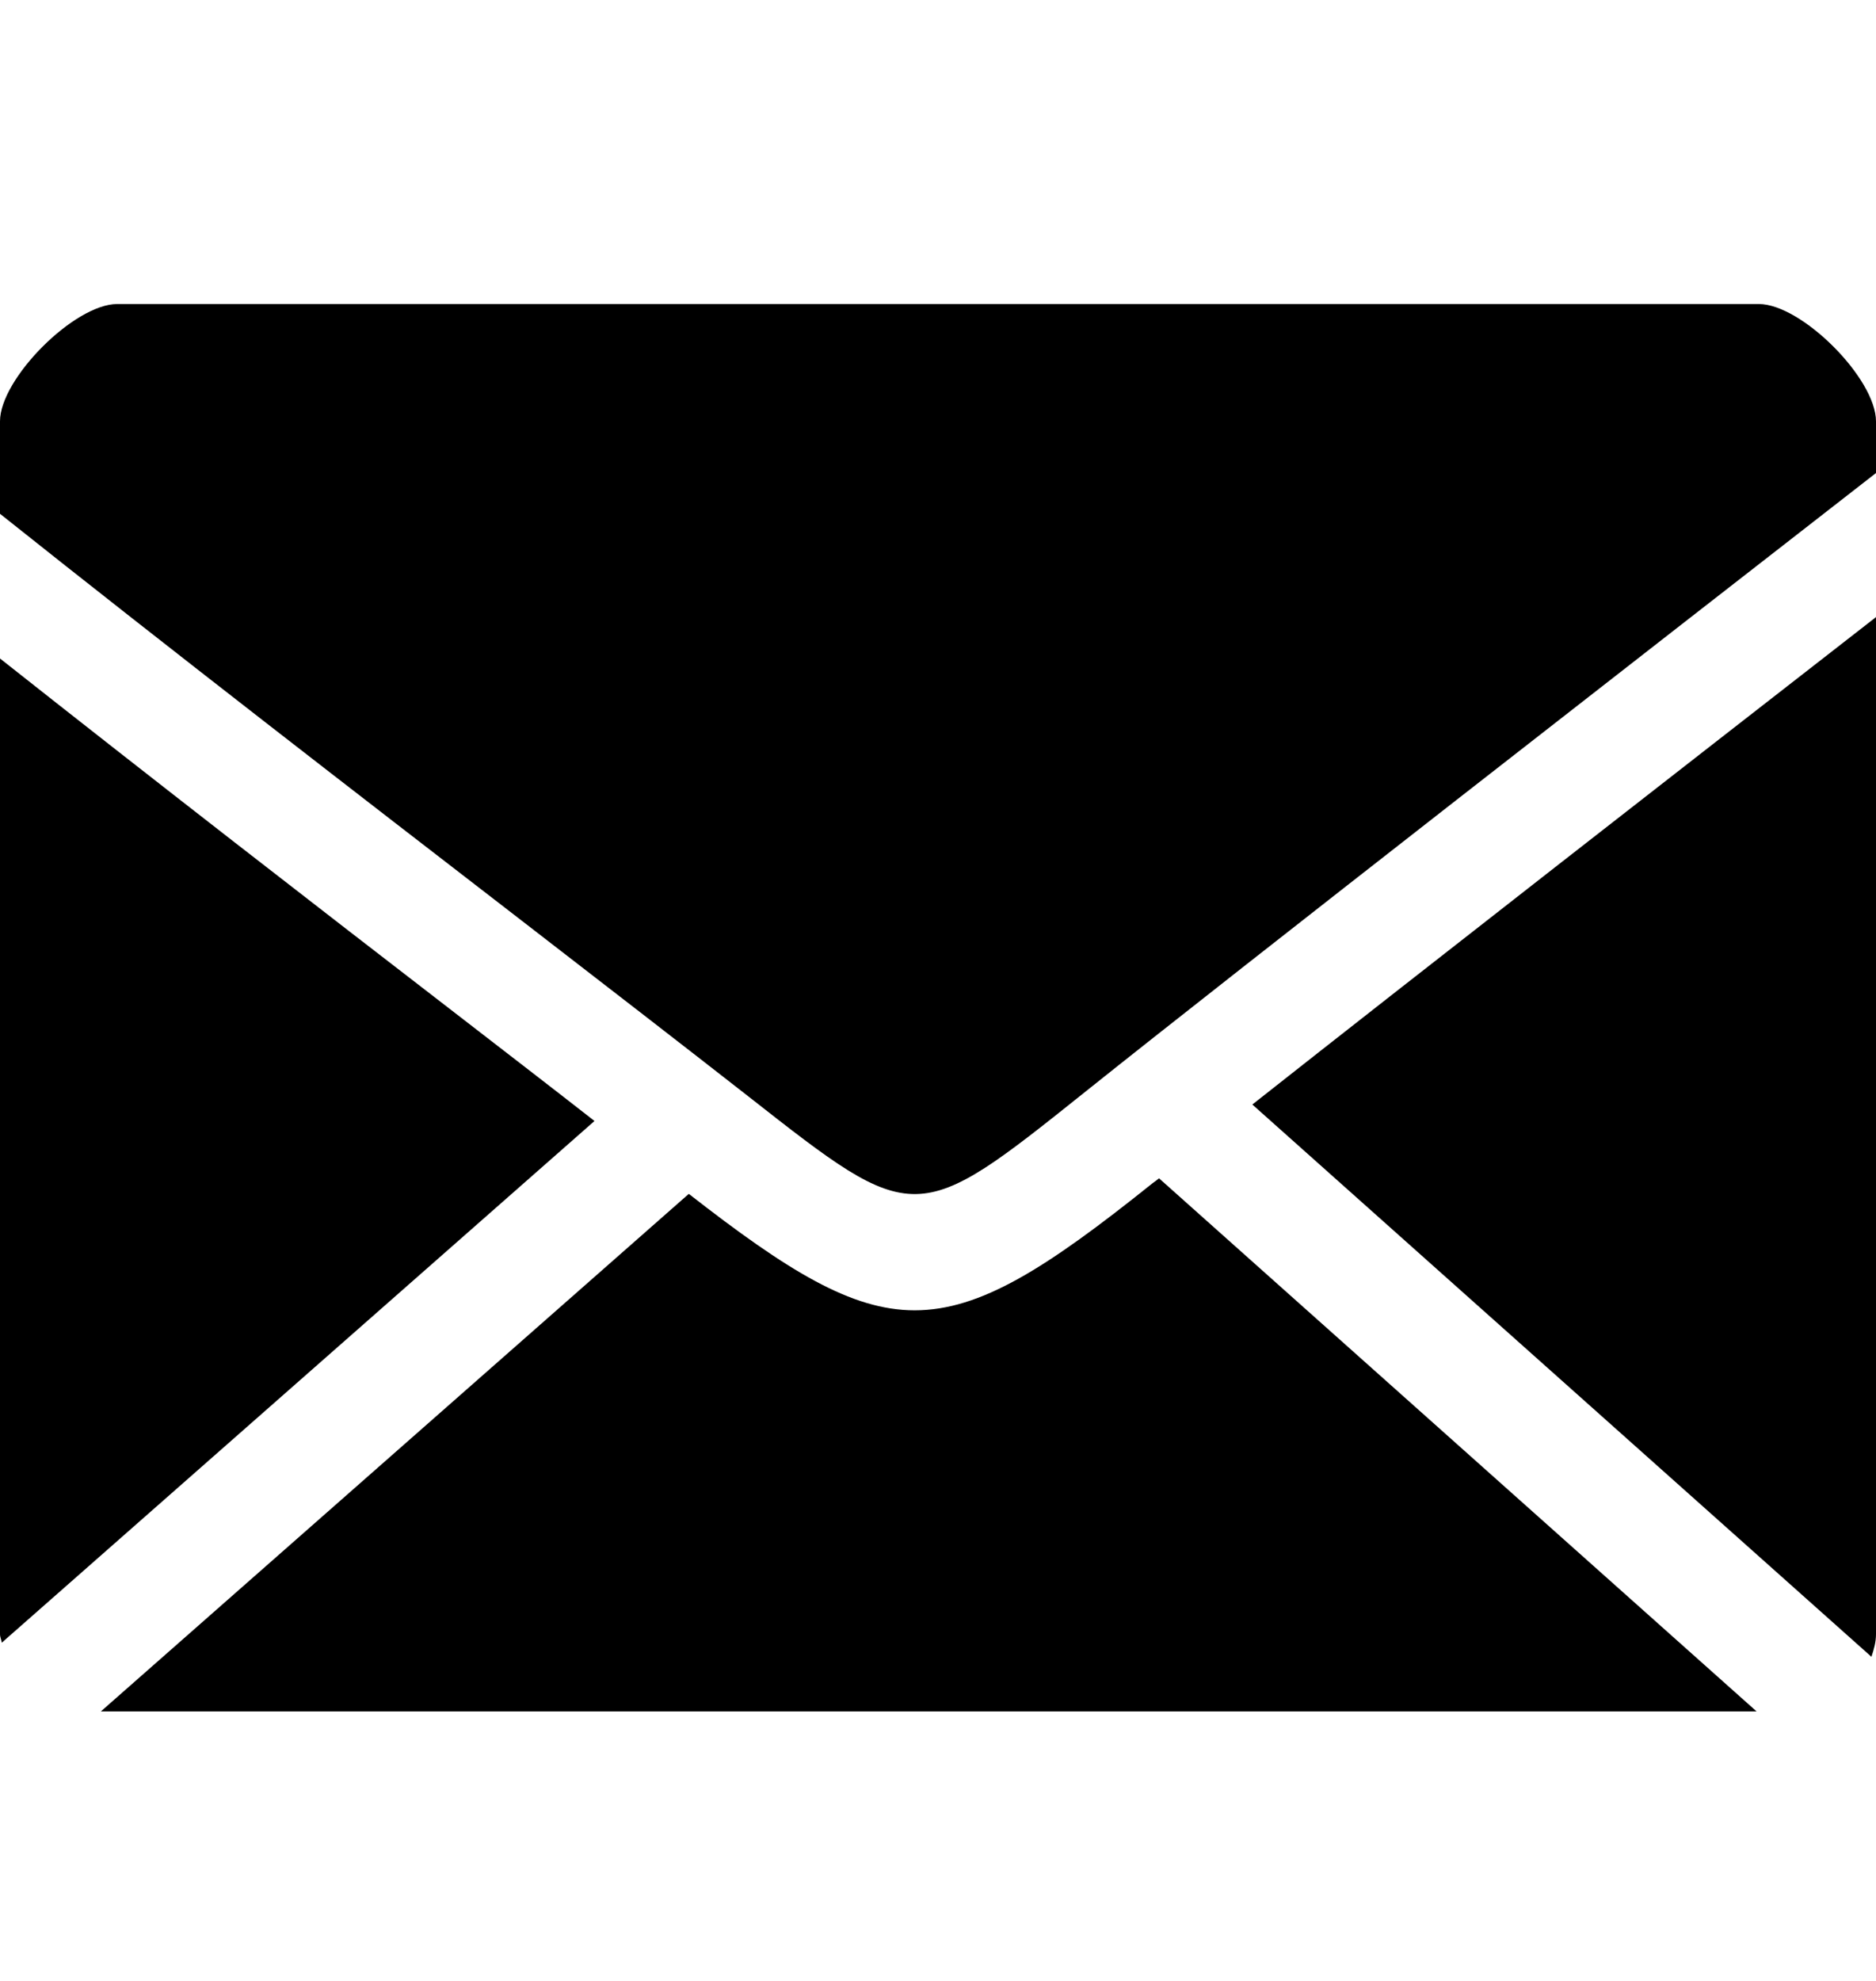
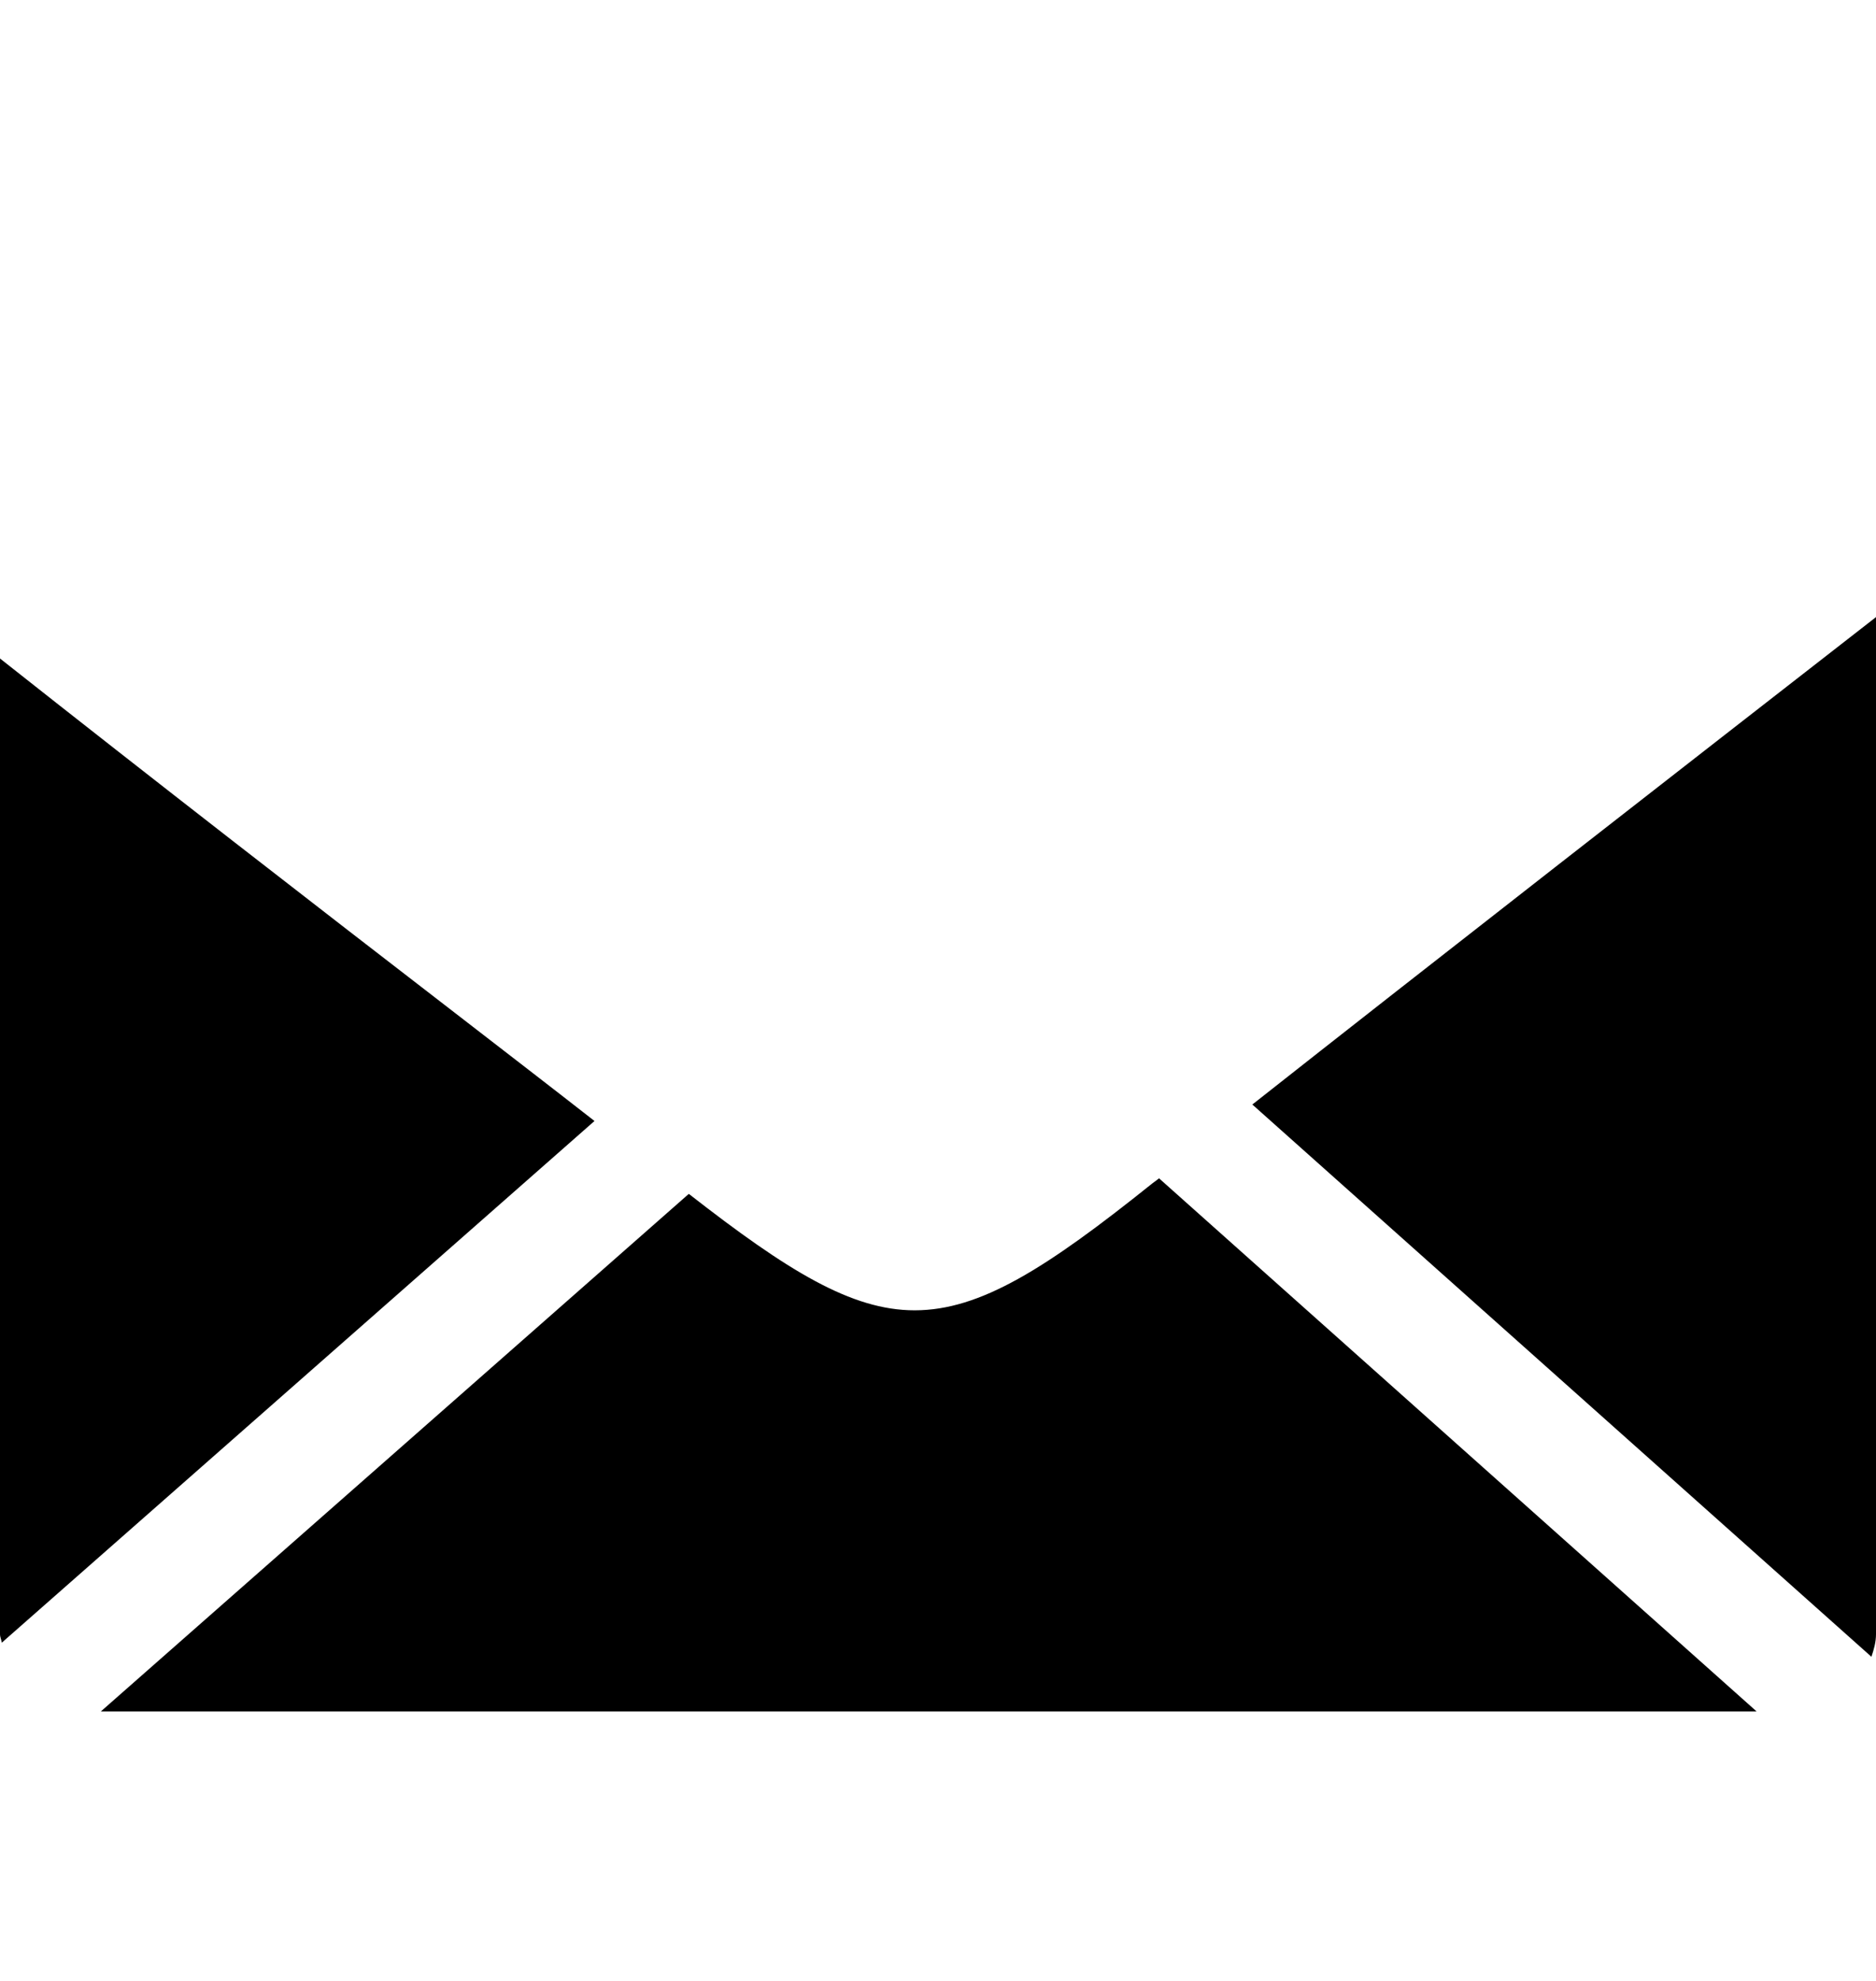
<svg xmlns="http://www.w3.org/2000/svg" width="18px" height="19px" viewBox="0 0 18 19" version="1.1">
  <title>icon_mail_gray</title>
  <g id="页面-1" stroke="none" stroke-width="1" fill="none" fill-rule="evenodd">
    <g id="icon_mail_gray" transform="translate(0, 0.666)" fill="#000000" fill-rule="nonzero">
-       <rect id="矩形" opacity="0" x="0" y="0" width="18" height="18" />
      <path d="M11.056,10.685 C10.041,11.498 9.408,11.902 8.776,11.902 C8.169,11.902 7.557,11.524 6.609,10.785 L0.968,15.749 L16.854,15.749 L11.121,10.636 C11.1,10.652 11.076,10.671 11.056,10.685 L11.056,10.685 Z M4.366,9.05 C3.027,8.018 1.483,6.822 0,5.65 L0,15.008 C0,15.038 0.014,15.063 0.017,15.09 L5.704,10.086 C5.292,9.764 4.85,9.424 4.366,9.05 Z M17.956,15.225 C17.979,15.157 18,15.086 18,15.008 L18,5.253 C16.22,6.638 13.644,8.644 12.016,9.928 L17.956,15.225 Z" id="形状" />
-       <path d="M16.875,2.25 L1.125,2.25 C0.714,2.25 0,2.966 0,3.375 L0,4.262 C1.659,5.583 3.461,6.973 4.987,8.15 C5.829,8.8 6.584,9.384 7.179,9.849 C8.784,11.108 8.784,11.108 10.423,9.798 C11.904,8.614 15.891,5.512 18,3.871 L18,3.376 C18,2.964 17.286,2.25 16.875,2.25 Z" id="路径" />
    </g>
  </g>
</svg>